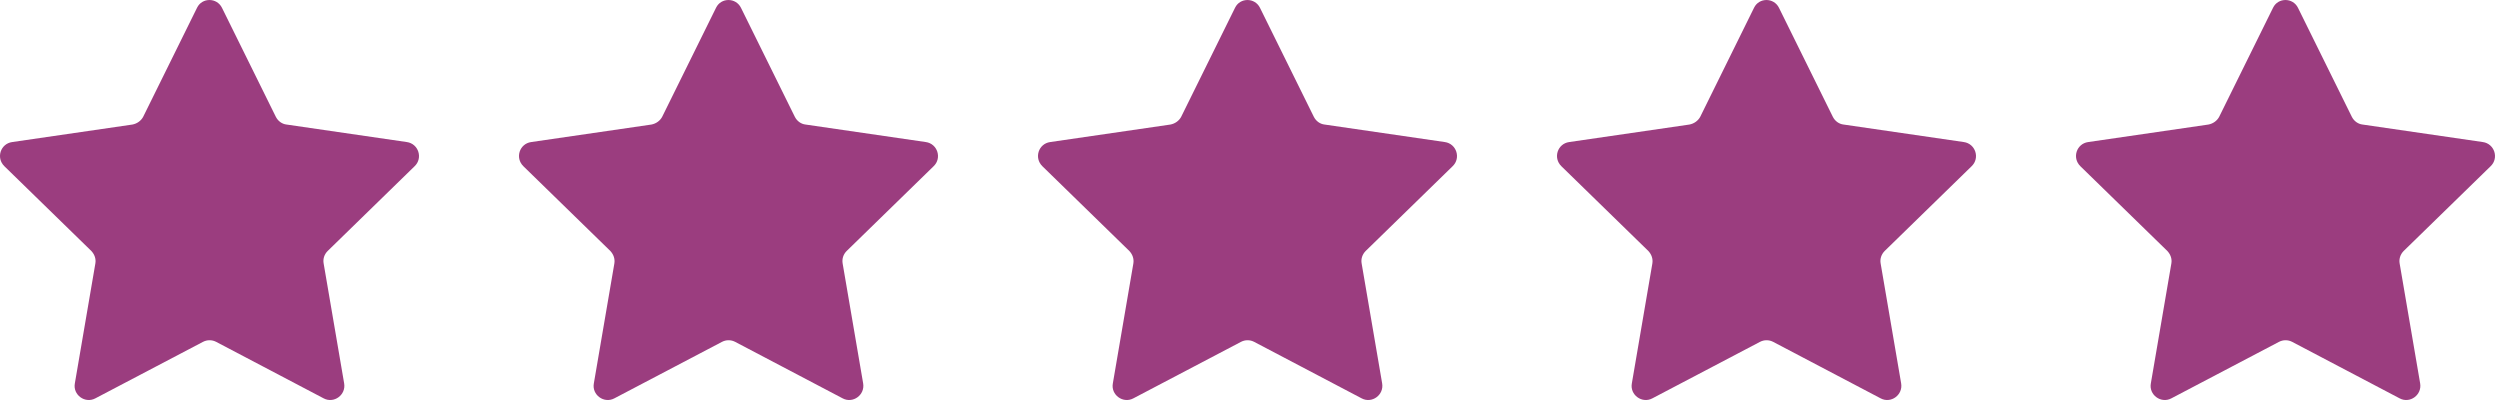
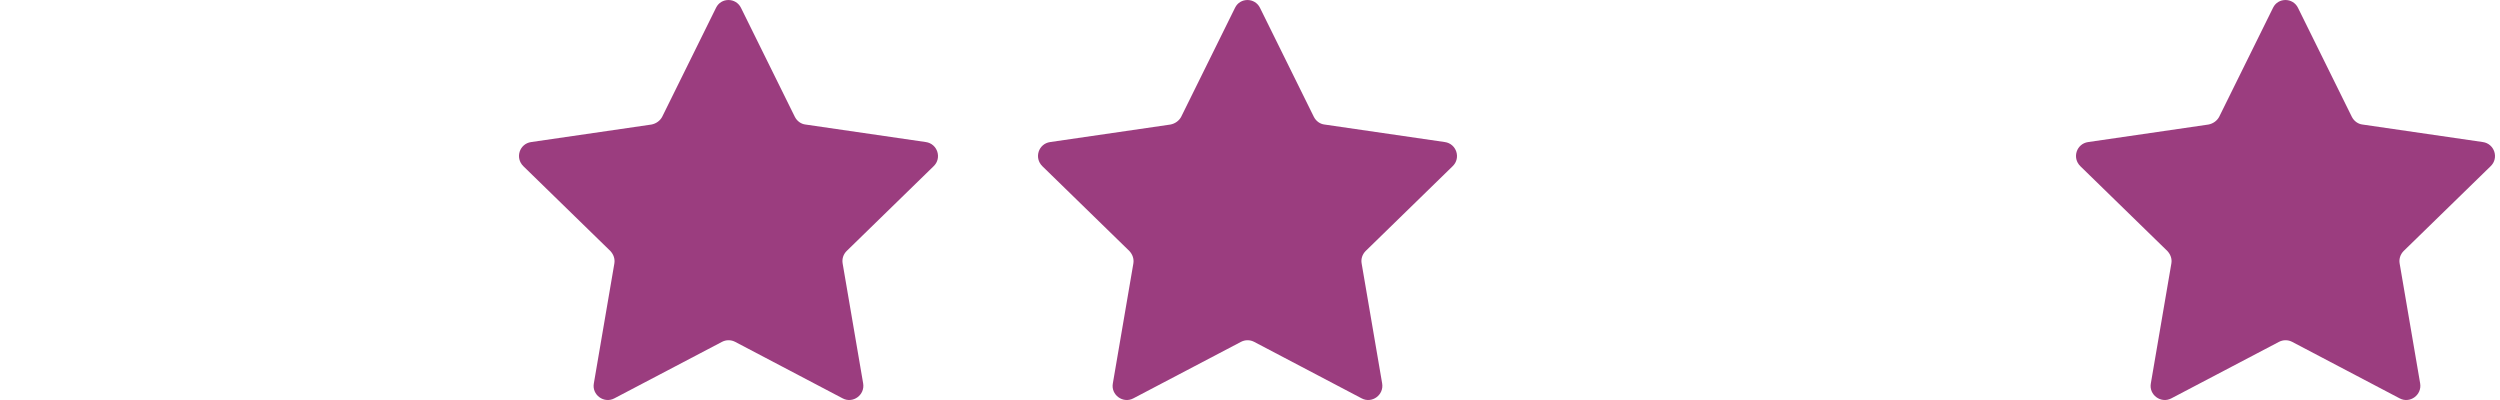
<svg xmlns="http://www.w3.org/2000/svg" width="50" height="8" viewBox="0 0 50 8" fill="none">
-   <path d="M4.44 0.157L5.517 2.337C5.56 2.421 5.64 2.481 5.733 2.491L8.136 2.841C8.37 2.874 8.463 3.161 8.293 3.324L6.553 5.02C6.486 5.087 6.456 5.177 6.473 5.27L6.883 7.667C6.923 7.897 6.68 8.077 6.473 7.967L4.323 6.837C4.24 6.794 4.143 6.794 4.06 6.837L1.907 7.967C1.7 8.077 1.454 7.897 1.497 7.667L1.907 5.27C1.924 5.177 1.89 5.087 1.827 5.02L0.087 3.324C-0.083 3.157 0.01 2.874 0.244 2.841L2.647 2.491C2.74 2.474 2.82 2.417 2.863 2.337L3.94 0.157C4.04 -0.052 4.337 -0.052 4.44 0.157Z" fill="#9B3D7F" />
  <path d="M14.82 0.157L15.897 2.337C15.94 2.421 16.02 2.481 16.113 2.491L18.516 2.841C18.75 2.874 18.843 3.161 18.673 3.324L16.933 5.02C16.866 5.087 16.837 5.177 16.853 5.27L17.263 7.667C17.303 7.897 17.06 8.077 16.853 7.967L14.703 6.837C14.62 6.794 14.523 6.794 14.44 6.837L12.287 7.967C12.08 8.077 11.834 7.897 11.877 7.667L12.287 5.27C12.303 5.177 12.27 5.087 12.207 5.02L10.467 3.324C10.297 3.157 10.39 2.874 10.624 2.841L13.027 2.491C13.12 2.474 13.2 2.417 13.243 2.337L14.32 0.157C14.42 -0.052 14.717 -0.052 14.82 0.157Z" fill="#9B3D7F" />
  <path d="M25.2 0.157L26.277 2.337C26.32 2.421 26.4 2.481 26.493 2.491L28.896 2.841C29.13 2.874 29.223 3.161 29.053 3.324L27.313 5.02C27.247 5.087 27.216 5.177 27.233 5.27L27.643 7.667C27.683 7.897 27.44 8.077 27.233 7.967L25.083 6.837C25 6.794 24.903 6.794 24.82 6.837L22.667 7.967C22.46 8.077 22.214 7.897 22.257 7.667L22.667 5.27C22.683 5.177 22.65 5.087 22.587 5.02L20.847 3.324C20.677 3.157 20.77 2.874 21.004 2.841L23.407 2.491C23.5 2.474 23.58 2.417 23.623 2.337L24.7 0.157C24.8 -0.052 25.097 -0.052 25.2 0.157Z" fill="#9B3D7F" />
-   <path d="M35.58 0.157L36.657 2.337C36.7 2.421 36.78 2.481 36.873 2.491L39.276 2.841C39.51 2.874 39.603 3.161 39.433 3.324L37.693 5.02C37.627 5.087 37.596 5.177 37.613 5.27L38.023 7.667C38.063 7.897 37.82 8.077 37.613 7.967L35.463 6.837C35.38 6.794 35.283 6.794 35.2 6.837L33.047 7.967C32.84 8.077 32.594 7.897 32.637 7.667L33.047 5.27C33.063 5.177 33.03 5.087 32.967 5.02L31.227 3.324C31.057 3.157 31.15 2.874 31.384 2.841L33.787 2.491C33.88 2.474 33.96 2.417 34.004 2.337L35.08 0.157C35.18 -0.052 35.477 -0.052 35.58 0.157Z" fill="#9B3D7F" />
  <path d="M45.96 0.157L47.037 2.337C47.08 2.421 47.16 2.481 47.253 2.491L49.656 2.841C49.89 2.874 49.983 3.161 49.813 3.324L48.073 5.02C48.007 5.087 47.977 5.177 47.993 5.27L48.403 7.667C48.443 7.897 48.2 8.077 47.993 7.967L45.843 6.837C45.76 6.794 45.663 6.794 45.58 6.837L43.427 7.967C43.22 8.077 42.974 7.897 43.017 7.667L43.427 5.27C43.444 5.177 43.41 5.087 43.347 5.02L41.607 3.324C41.437 3.157 41.53 2.874 41.764 2.841L44.167 2.491C44.26 2.474 44.34 2.417 44.383 2.337L45.46 0.157C45.56 -0.052 45.857 -0.052 45.96 0.157Z" fill="#9B3D7F" />
</svg>